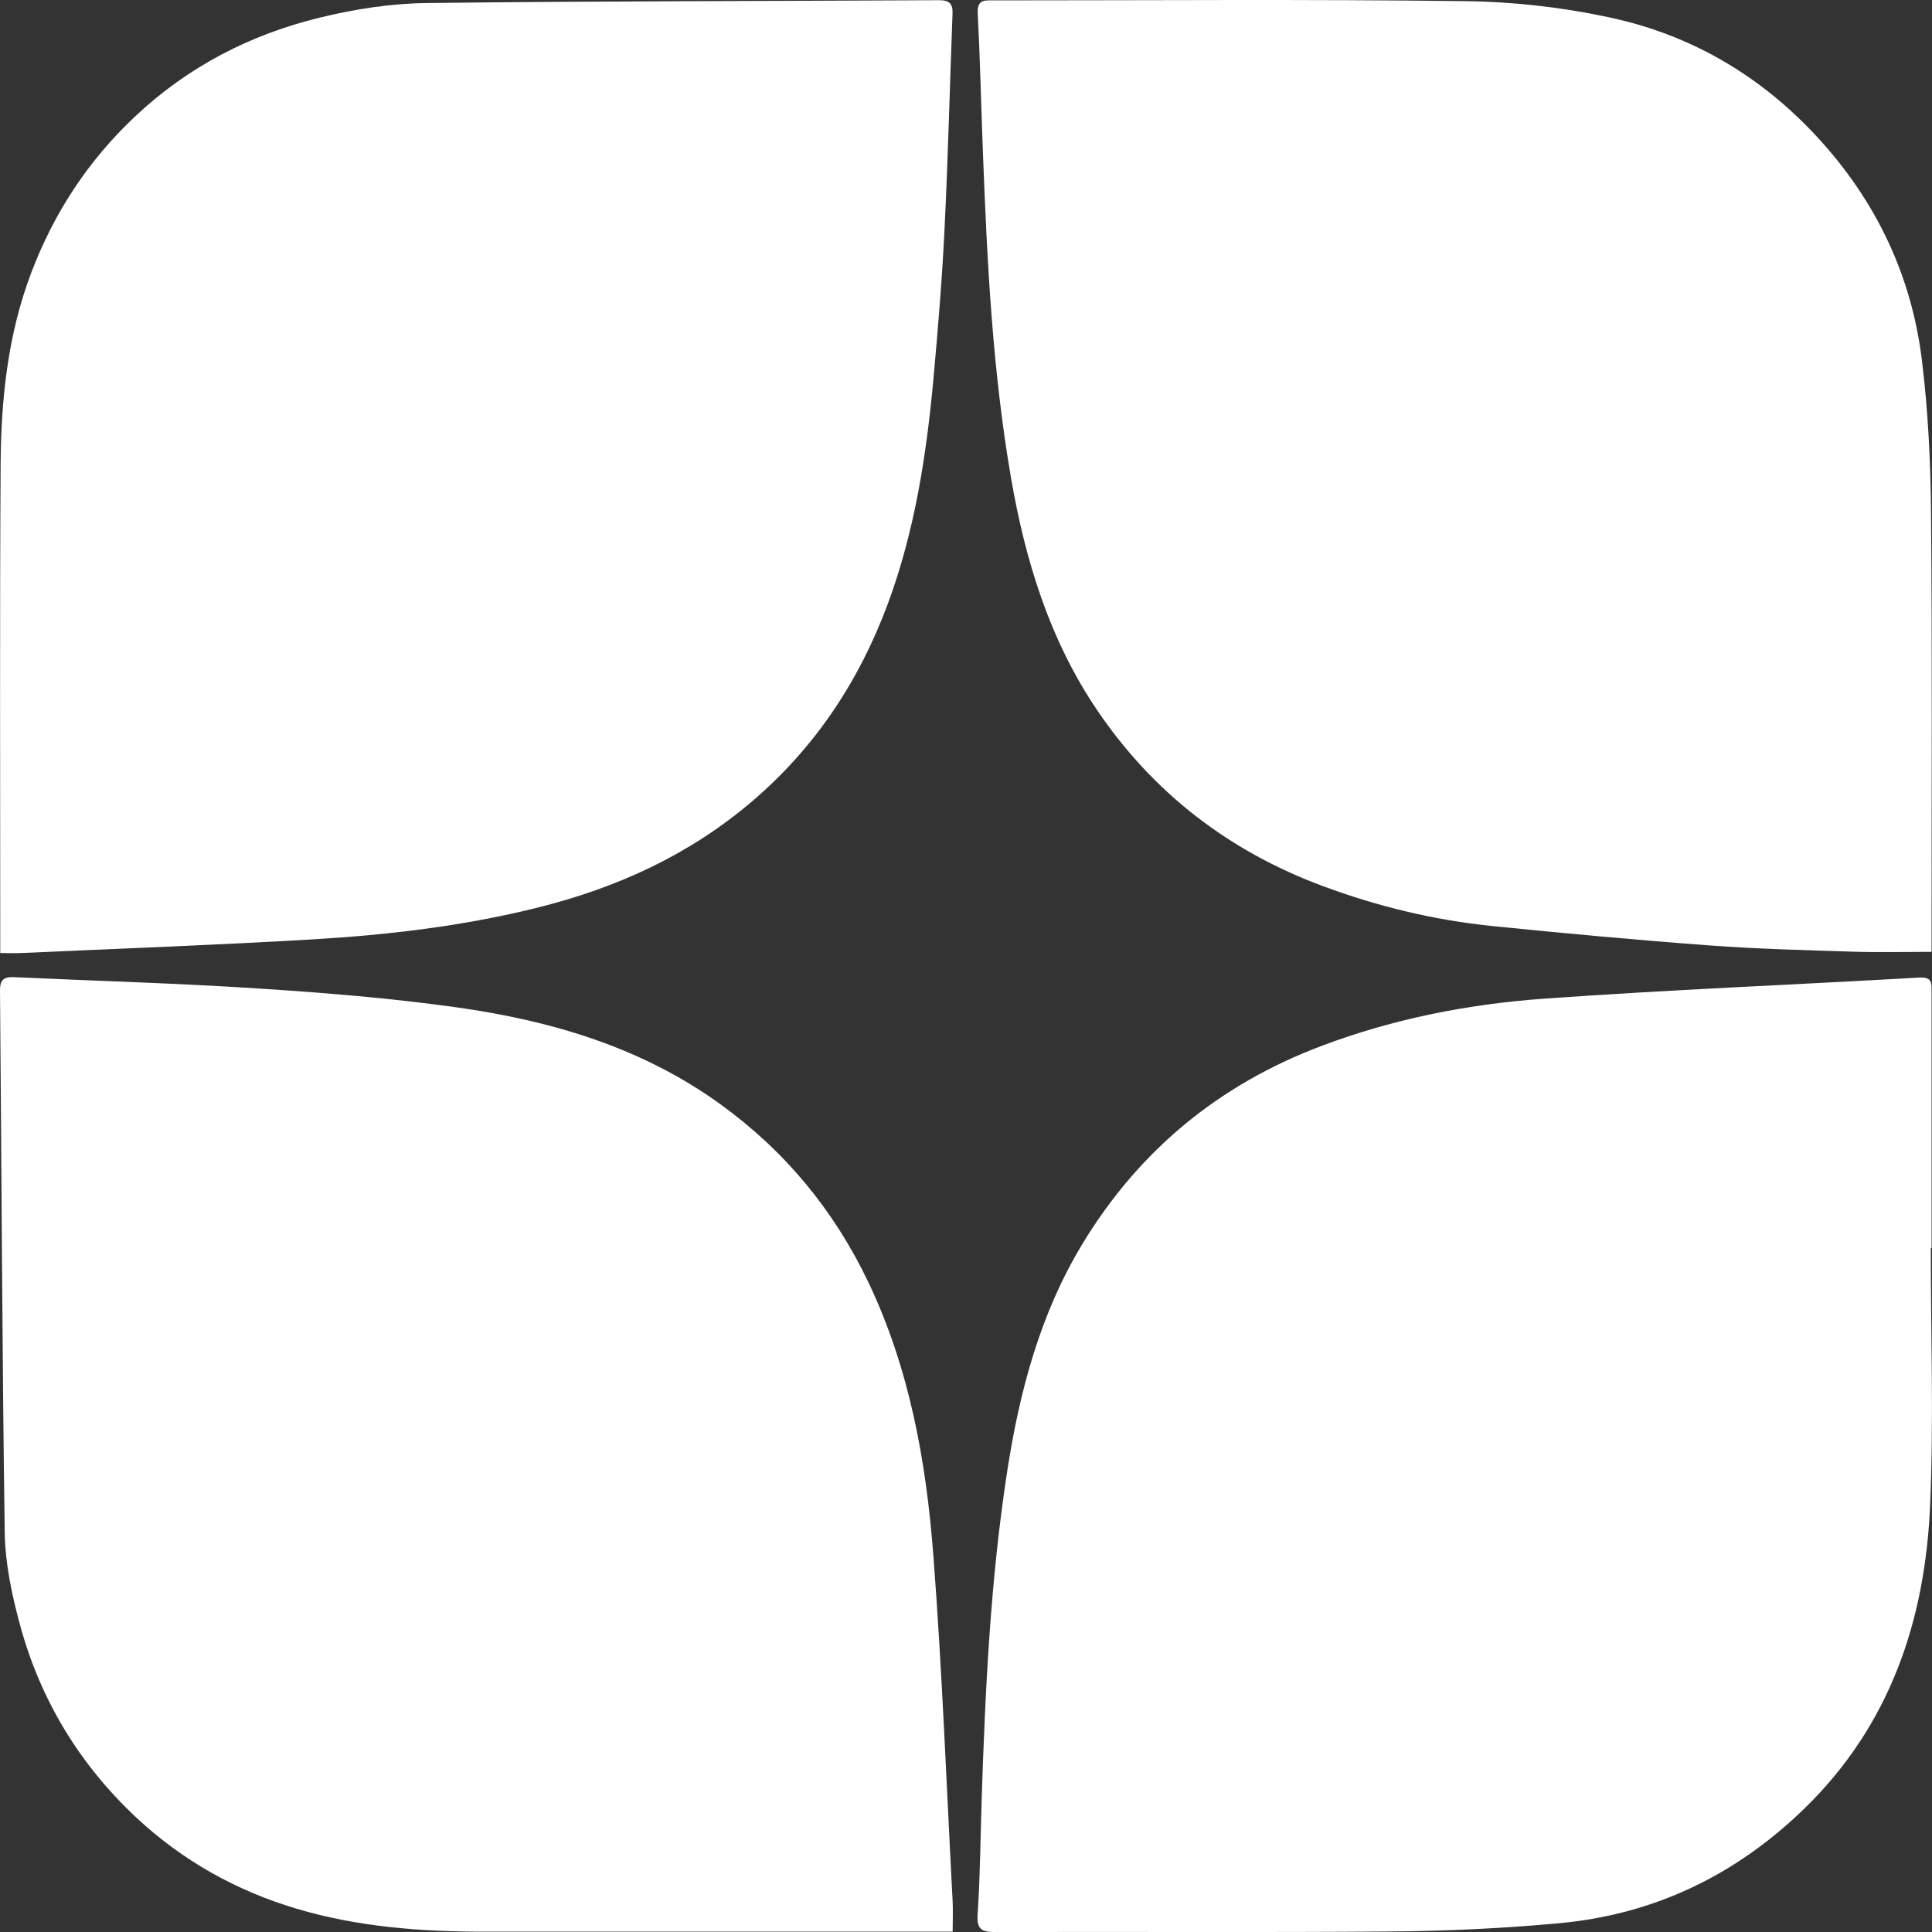
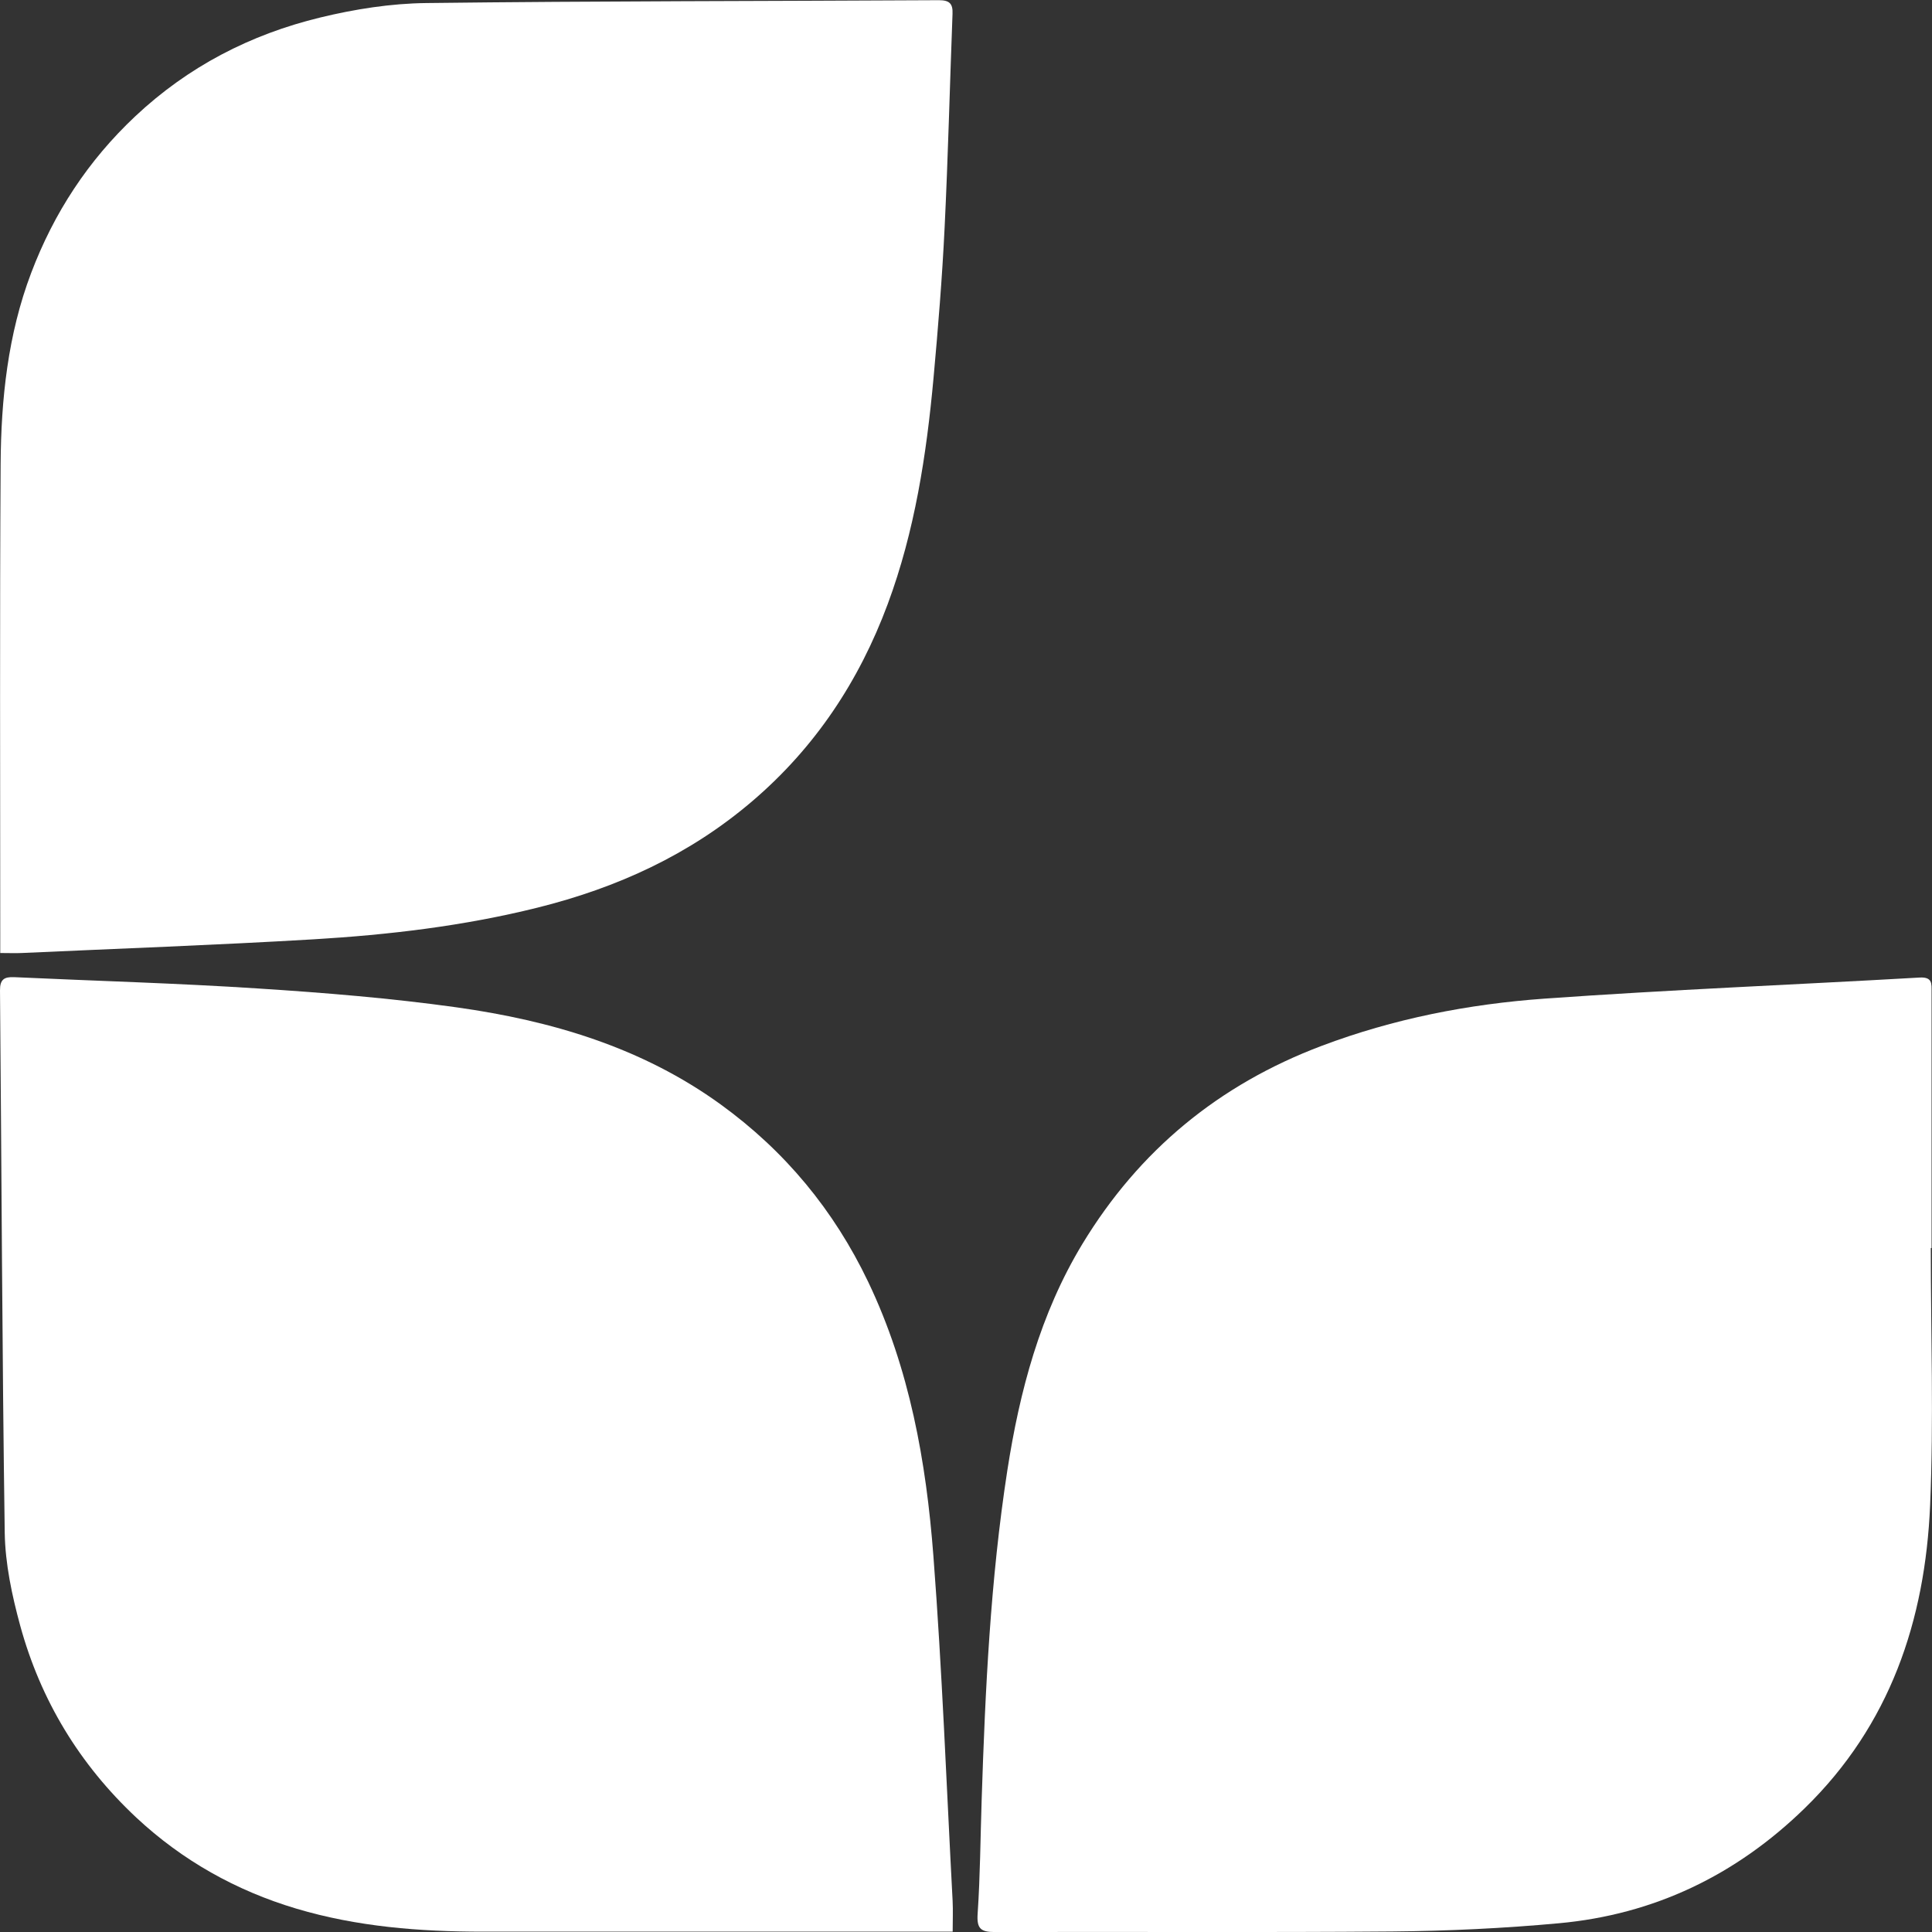
<svg xmlns="http://www.w3.org/2000/svg" width="40" height="40" viewBox="0 0 40 40" fill="none">
  <rect x="0" y="0" width="40" height="40" fill="#333333" stroke="none" />
  <g clip-path="url(#clip0_234_65)">
    <path d="M39.975 25.84C39.975 27.615 40.037 29.394 39.961 31.167C39.858 33.554 39.13 35.718 37.364 37.438C35.941 38.824 34.247 39.639 32.274 39.819C31.131 39.924 29.98 39.979 28.832 39.989C26.088 40.012 23.344 39.992 20.6 40.001C20.306 40.001 20.22 39.932 20.241 39.622C20.294 38.839 20.298 38.054 20.324 37.27C20.398 34.988 20.506 32.706 20.855 30.448C21.11 28.803 21.534 27.202 22.409 25.756C23.585 23.816 25.237 22.456 27.362 21.654C28.852 21.091 30.399 20.789 31.973 20.676C34.56 20.491 37.153 20.388 39.744 20.239C40.012 20.224 39.991 20.369 39.991 20.539C39.991 22.305 39.991 24.072 39.991 25.839C39.986 25.839 39.982 25.839 39.975 25.839V25.84Z" fill="white" />
    <path d="M19.723 39.993C19.483 39.993 19.3 39.993 19.117 39.993C16.076 39.993 13.037 39.993 9.997 39.993C8.689 39.993 7.39 39.891 6.134 39.516C4.891 39.145 3.776 38.522 2.82 37.629C1.646 36.529 0.841 35.201 0.418 33.656C0.248 33.032 0.108 32.378 0.098 31.735C0.044 27.991 0.033 24.247 4.89718e-05 20.504C-0.002 20.279 0.087 20.223 0.289 20.231C1.977 20.309 3.666 20.356 5.352 20.466C6.722 20.554 8.095 20.666 9.453 20.856C11.413 21.131 13.291 21.684 14.926 22.87C16.253 23.833 17.265 25.055 17.975 26.54C18.833 28.337 19.176 30.26 19.325 32.215C19.507 34.591 19.596 36.976 19.723 39.356C19.733 39.557 19.724 39.76 19.724 39.993H19.723Z" fill="white" />
-     <path d="M39.99 19.707C39.42 19.707 38.902 19.72 38.383 19.704C37.387 19.672 36.39 19.648 35.396 19.574C33.896 19.463 32.396 19.325 30.899 19.173C29.691 19.05 28.514 18.766 27.376 18.341C25.441 17.62 23.876 16.416 22.715 14.703C21.731 13.249 21.229 11.611 20.933 9.9C20.547 7.666 20.436 5.407 20.35 3.147C20.313 2.19 20.292 1.232 20.243 0.277C20.227 -0.023 20.398 0.008 20.585 0.008C23.839 0.008 27.093 -0.018 30.345 0.024C31.355 0.037 32.381 0.155 33.369 0.371C35.043 0.737 36.474 1.584 37.643 2.858C38.843 4.166 39.575 5.7 39.79 7.452C39.919 8.499 39.971 9.56 39.98 10.616C40.006 13.505 39.99 16.394 39.991 19.283C39.991 19.415 39.991 19.545 39.991 19.708L39.99 19.707Z" fill="white" />
    <path d="M0.005 19.73C0.005 19.554 0.005 19.434 0.005 19.314C0.005 16.078 -0.007 12.842 0.013 9.606C0.022 8.262 0.162 6.926 0.645 5.652C1.116 4.408 1.823 3.326 2.8 2.408C3.897 1.377 5.185 0.713 6.628 0.363C7.344 0.189 8.093 0.071 8.829 0.063C12.366 0.02 15.904 0.024 19.44 0.004C19.655 0.004 19.73 0.073 19.721 0.285C19.665 1.762 19.629 3.239 19.557 4.715C19.507 5.751 19.422 6.788 19.328 7.822C19.182 9.418 18.939 11.002 18.378 12.51C17.787 14.099 16.878 15.476 15.572 16.59C14.27 17.701 12.775 18.381 11.131 18.791C9.604 19.172 8.049 19.355 6.485 19.448C4.474 19.567 2.462 19.639 0.45 19.731C0.319 19.737 0.187 19.731 0.005 19.731V19.73Z" fill="white" />
  </g>
  <defs>
    <clipPath id="clip0_234_65">
      <rect width="40" height="40" fill="white" />
    </clipPath>
  </defs>
</svg>